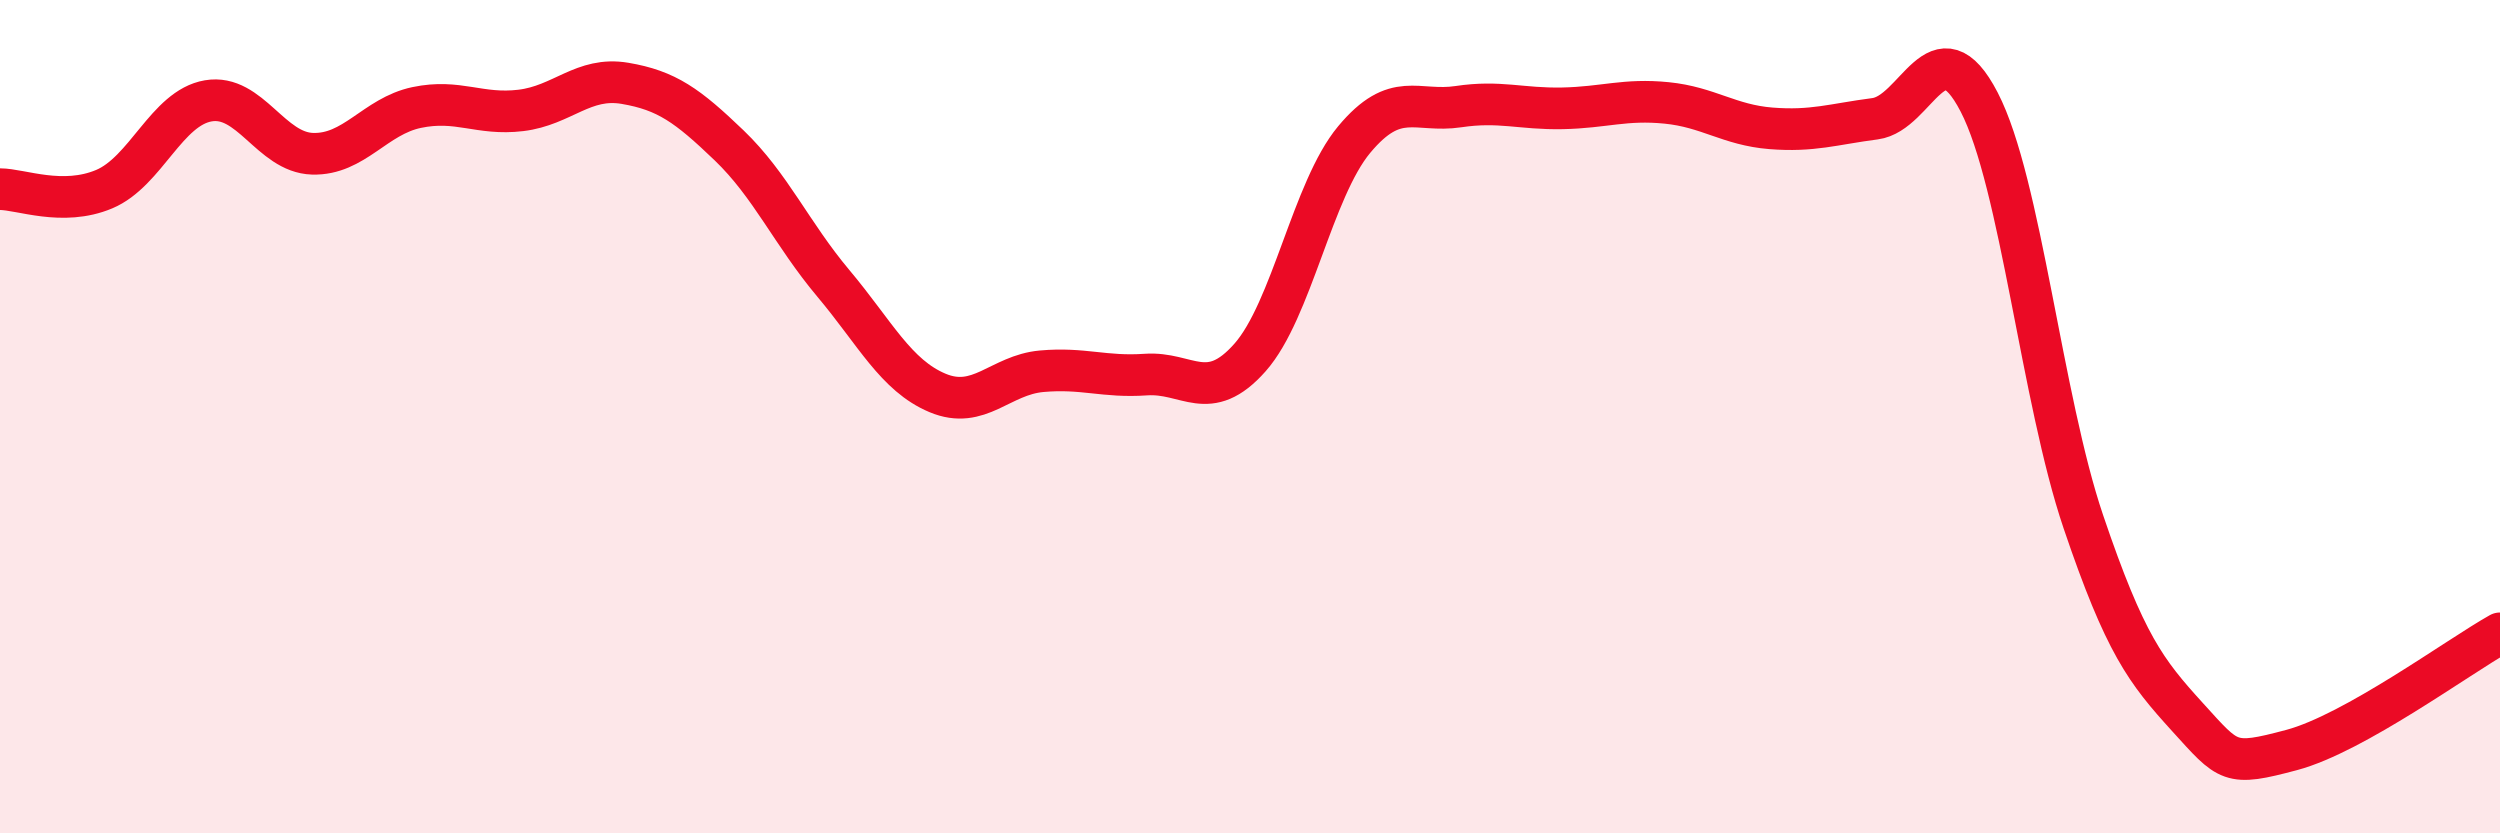
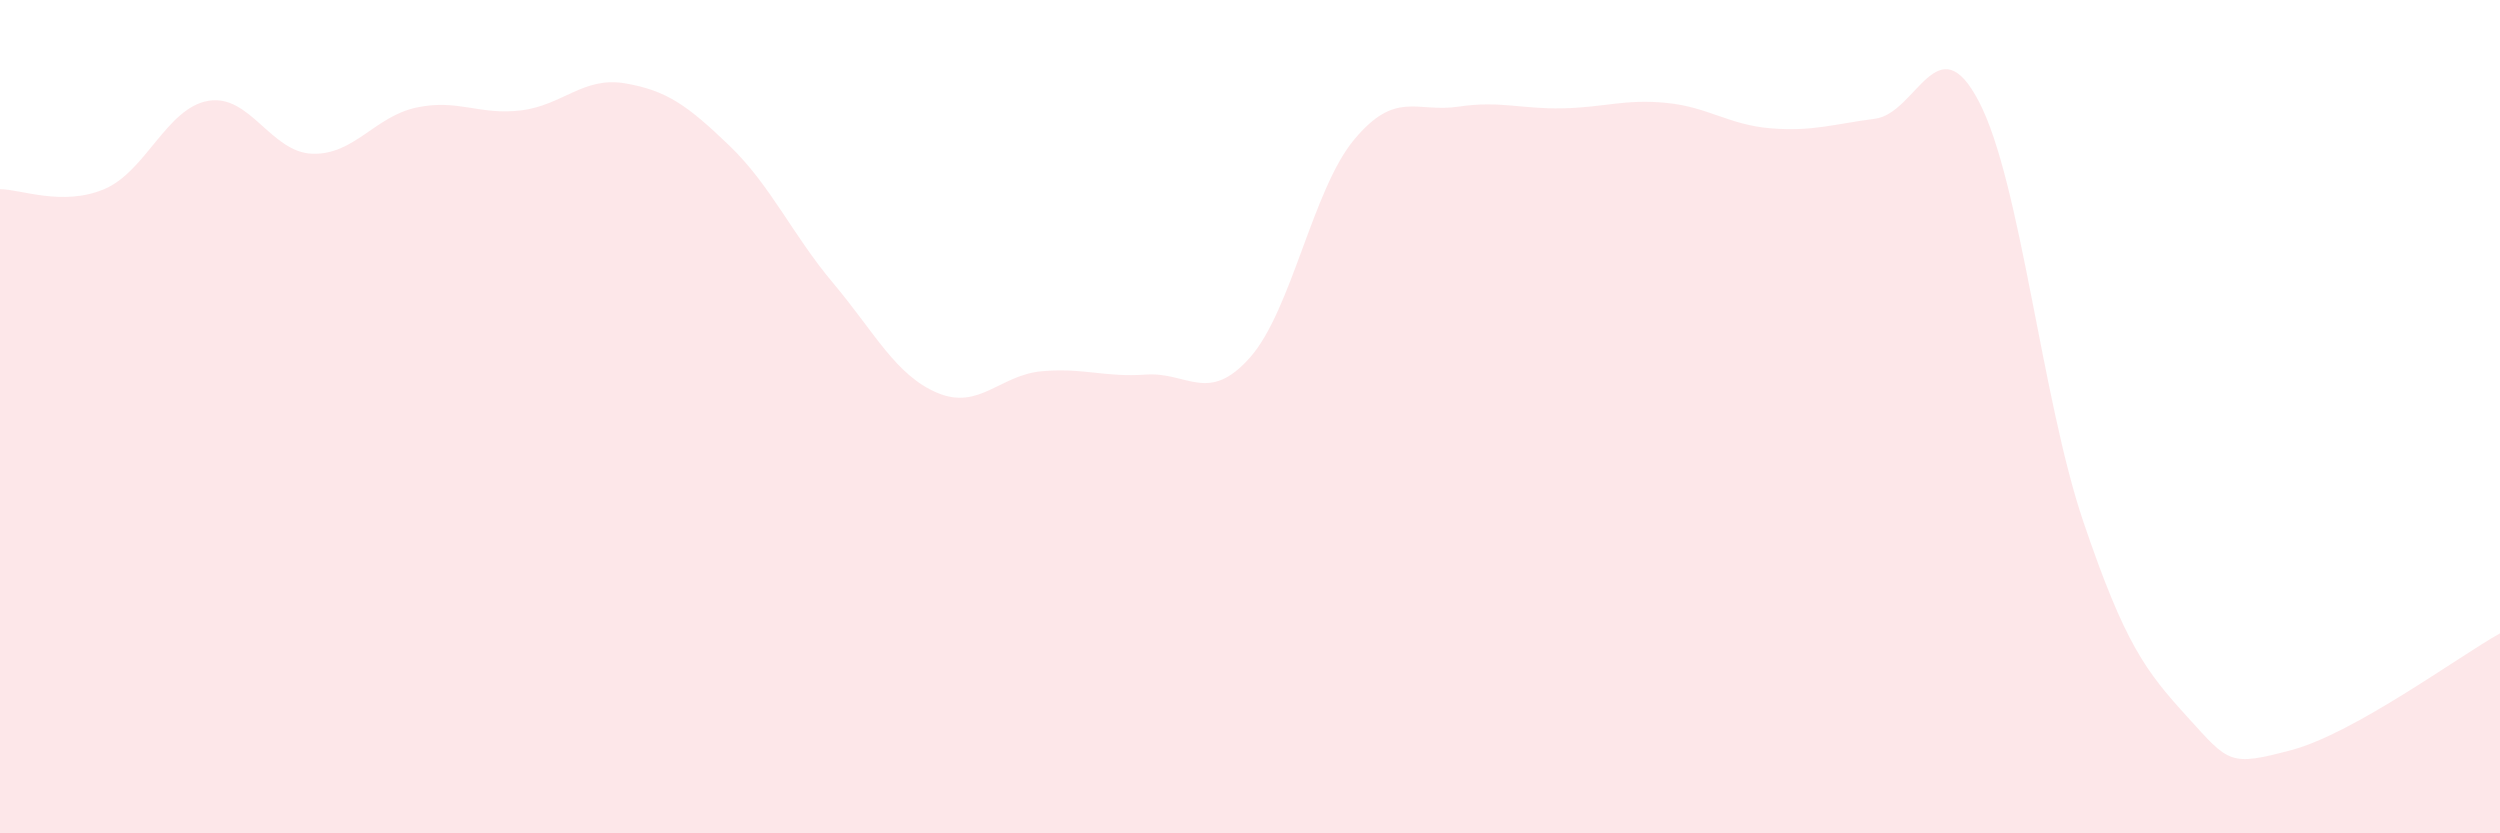
<svg xmlns="http://www.w3.org/2000/svg" width="60" height="20" viewBox="0 0 60 20">
  <path d="M 0,4.54 C 0.5,4.54 1.5,4.96 2.5,4.54 C 3.5,4.12 4,2.59 5,2.42 C 6,2.25 6.5,3.66 7.5,3.69 C 8.5,3.72 9,2.79 10,2.58 C 11,2.37 11.5,2.77 12.5,2.65 C 13.5,2.53 14,1.83 15,2 C 16,2.17 16.5,2.53 17.5,3.49 C 18.5,4.45 19,5.61 20,6.8 C 21,7.99 21.5,9.01 22.5,9.43 C 23.5,9.85 24,9 25,8.91 C 26,8.82 26.5,9.06 27.5,8.99 C 28.5,8.92 29,9.71 30,8.58 C 31,7.45 31.5,4.55 32.5,3.35 C 33.5,2.15 34,2.71 35,2.56 C 36,2.41 36.5,2.62 37.5,2.6 C 38.5,2.58 39,2.37 40,2.47 C 41,2.57 41.5,3 42.5,3.08 C 43.5,3.16 44,2.98 45,2.85 C 46,2.72 46.5,0.52 47.5,2.45 C 48.5,4.38 49,9.57 50,12.52 C 51,15.47 51.5,16.11 52.5,17.21 C 53.5,18.31 53.5,18.4 55,18 C 56.5,17.6 59,15.76 60,15.2L60 20L0 20Z" fill="#EB0A25" opacity="0.1" stroke-linecap="round" stroke-linejoin="round" />
-   <path d="M 0,4.54 C 0.5,4.54 1.5,4.96 2.5,4.54 C 3.5,4.12 4,2.59 5,2.42 C 6,2.25 6.5,3.66 7.5,3.69 C 8.5,3.72 9,2.79 10,2.58 C 11,2.37 11.5,2.77 12.5,2.65 C 13.5,2.53 14,1.83 15,2 C 16,2.17 16.5,2.53 17.5,3.49 C 18.5,4.45 19,5.61 20,6.8 C 21,7.99 21.5,9.01 22.5,9.43 C 23.5,9.85 24,9 25,8.91 C 26,8.82 26.5,9.06 27.5,8.99 C 28.5,8.92 29,9.71 30,8.58 C 31,7.45 31.5,4.55 32.5,3.35 C 33.5,2.15 34,2.71 35,2.56 C 36,2.41 36.5,2.62 37.5,2.6 C 38.5,2.58 39,2.37 40,2.47 C 41,2.57 41.5,3 42.5,3.08 C 43.5,3.16 44,2.98 45,2.85 C 46,2.72 46.5,0.52 47.5,2.45 C 48.5,4.38 49,9.57 50,12.52 C 51,15.47 51.5,16.11 52.5,17.21 C 53.5,18.31 53.5,18.4 55,18 C 56.5,17.6 59,15.76 60,15.2" stroke="#EB0A25" stroke-width="1" fill="none" stroke-linecap="round" stroke-linejoin="round" />
</svg>